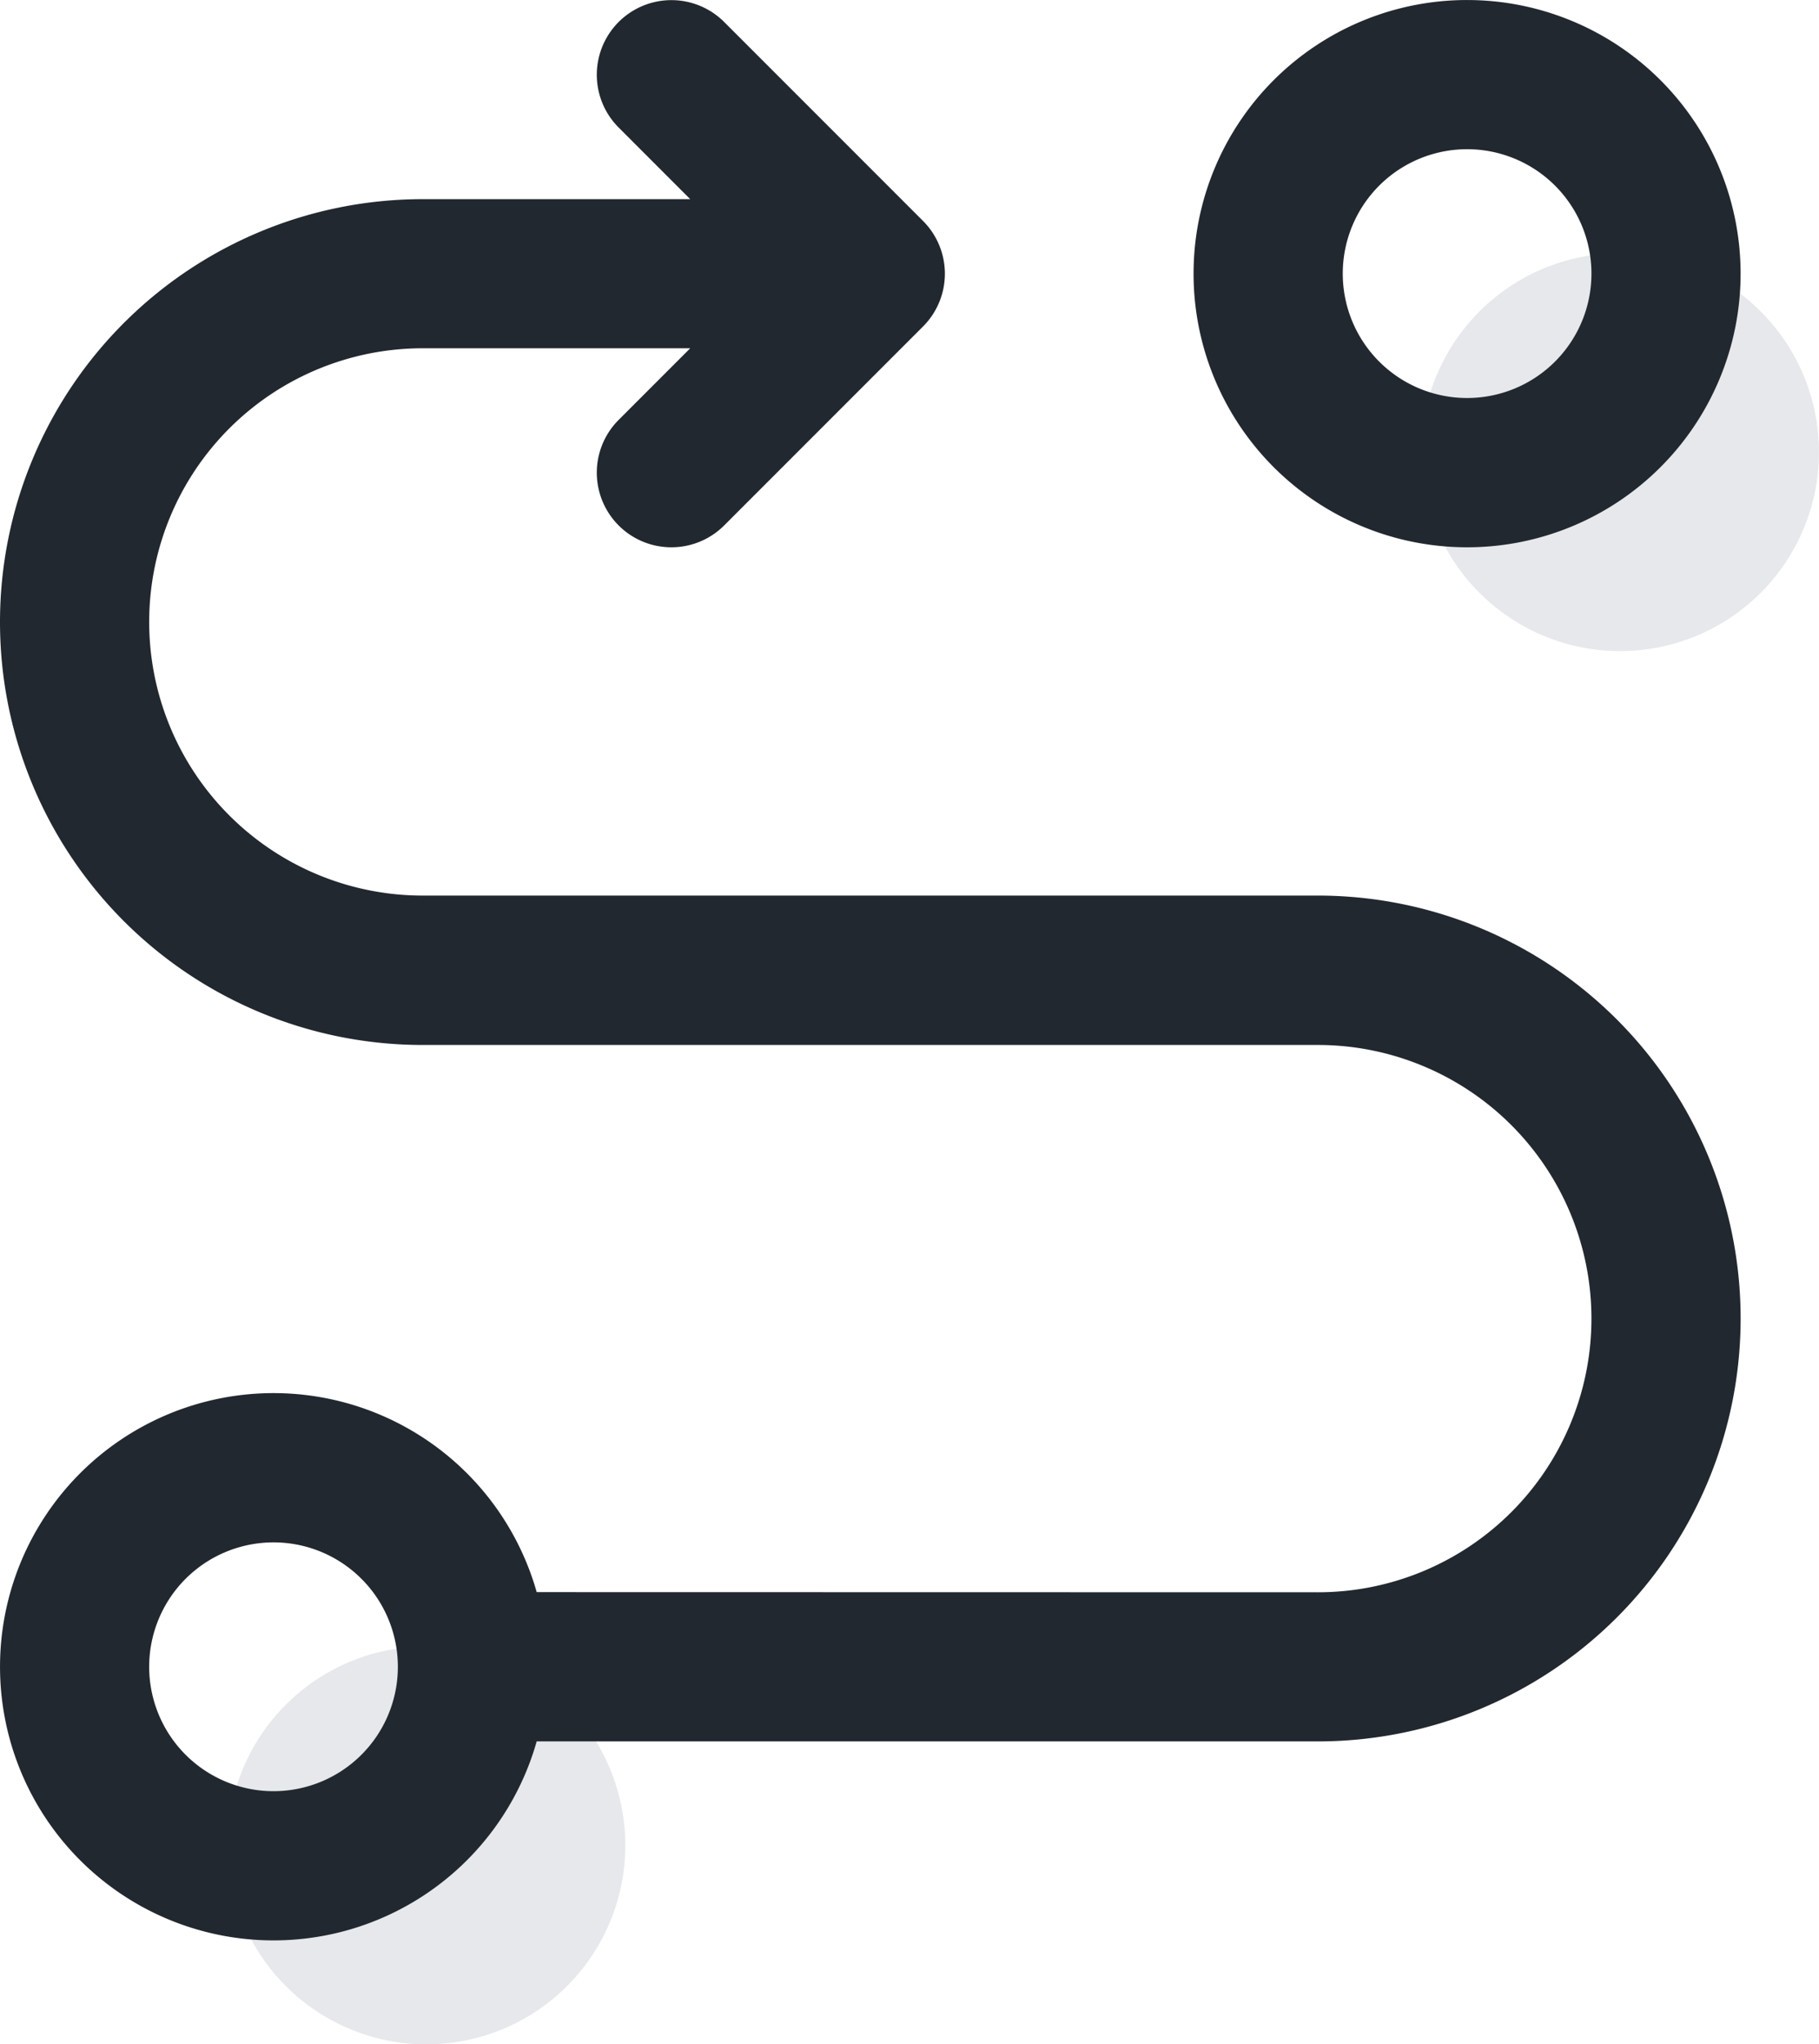
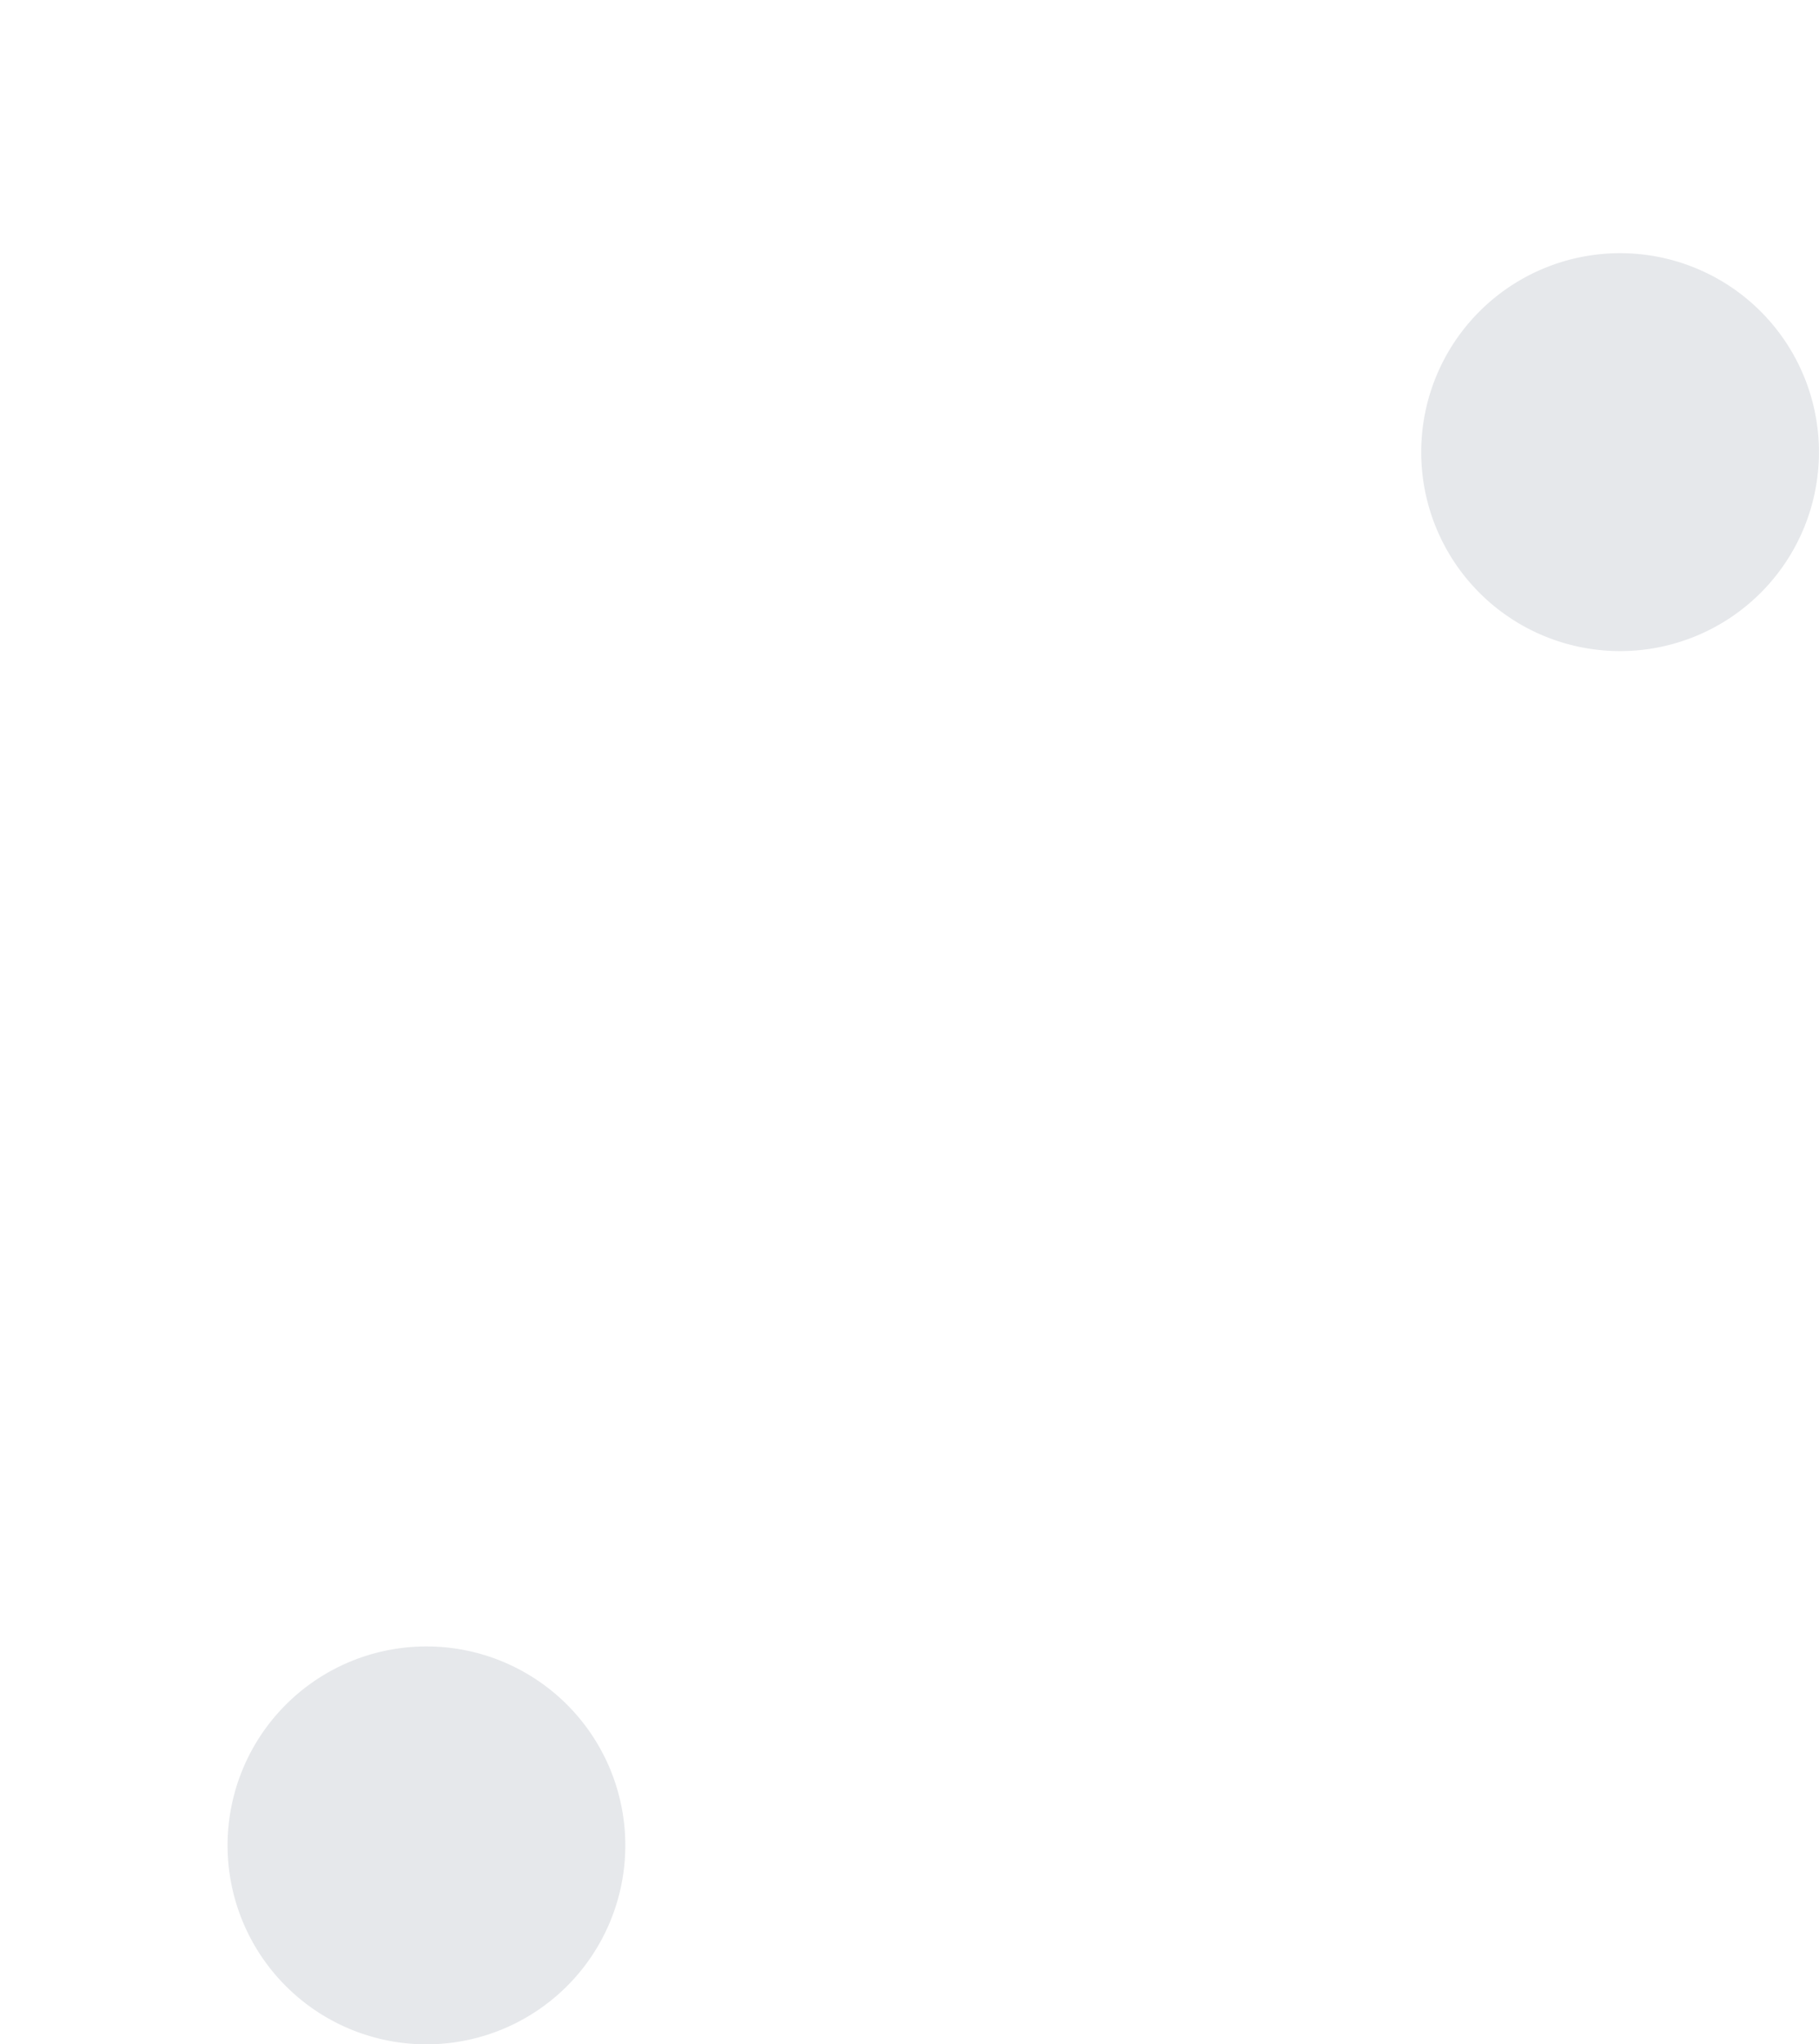
<svg xmlns="http://www.w3.org/2000/svg" width="71.345" height="80.147" viewBox="0 0 71.345 80.147">
  <g transform="translate(-3.25 -2.25)">
    <path d="M58.617,18.6a7.8,7.8,0,1,0-7.8-7.8A7.8,7.8,0,0,0,58.617,18.6ZM11.8,73.222a7.8,7.8,0,1,0-7.8-7.8A7.8,7.8,0,0,0,11.8,73.222Z" transform="translate(8.176 9.176)" fill="rgba(99,111,126,0.16)" fill-rule="evenodd" />
-     <path d="M60.793,8.1a4.877,4.877,0,1,0,4.877,4.877A4.876,4.876,0,0,0,60.793,8.1ZM50.064,12.978A10.728,10.728,0,1,1,60.793,23.707,10.728,10.728,0,0,1,50.064,12.978ZM13.978,62.719A4.877,4.877,0,1,0,18.855,67.6,4.876,4.876,0,0,0,13.978,62.719ZM24.3,64.669a10.728,10.728,0,1,0,0,5.852H54.941a16.58,16.58,0,1,0,0-33.16H19.83a10.728,10.728,0,1,1,0-21.457H30.322l-2.807,2.808a2.926,2.926,0,0,0,4.138,4.138l7.8-7.8a2.926,2.926,0,0,0,0-4.138l-7.8-7.8a2.926,2.926,0,0,0-4.138,4.138l2.807,2.808H19.83a16.58,16.58,0,1,0,0,33.16H54.941a10.728,10.728,0,1,1,0,21.457Z" transform="translate(0)" fill="#22282f" fill-rule="evenodd" />
  </g>
</svg>